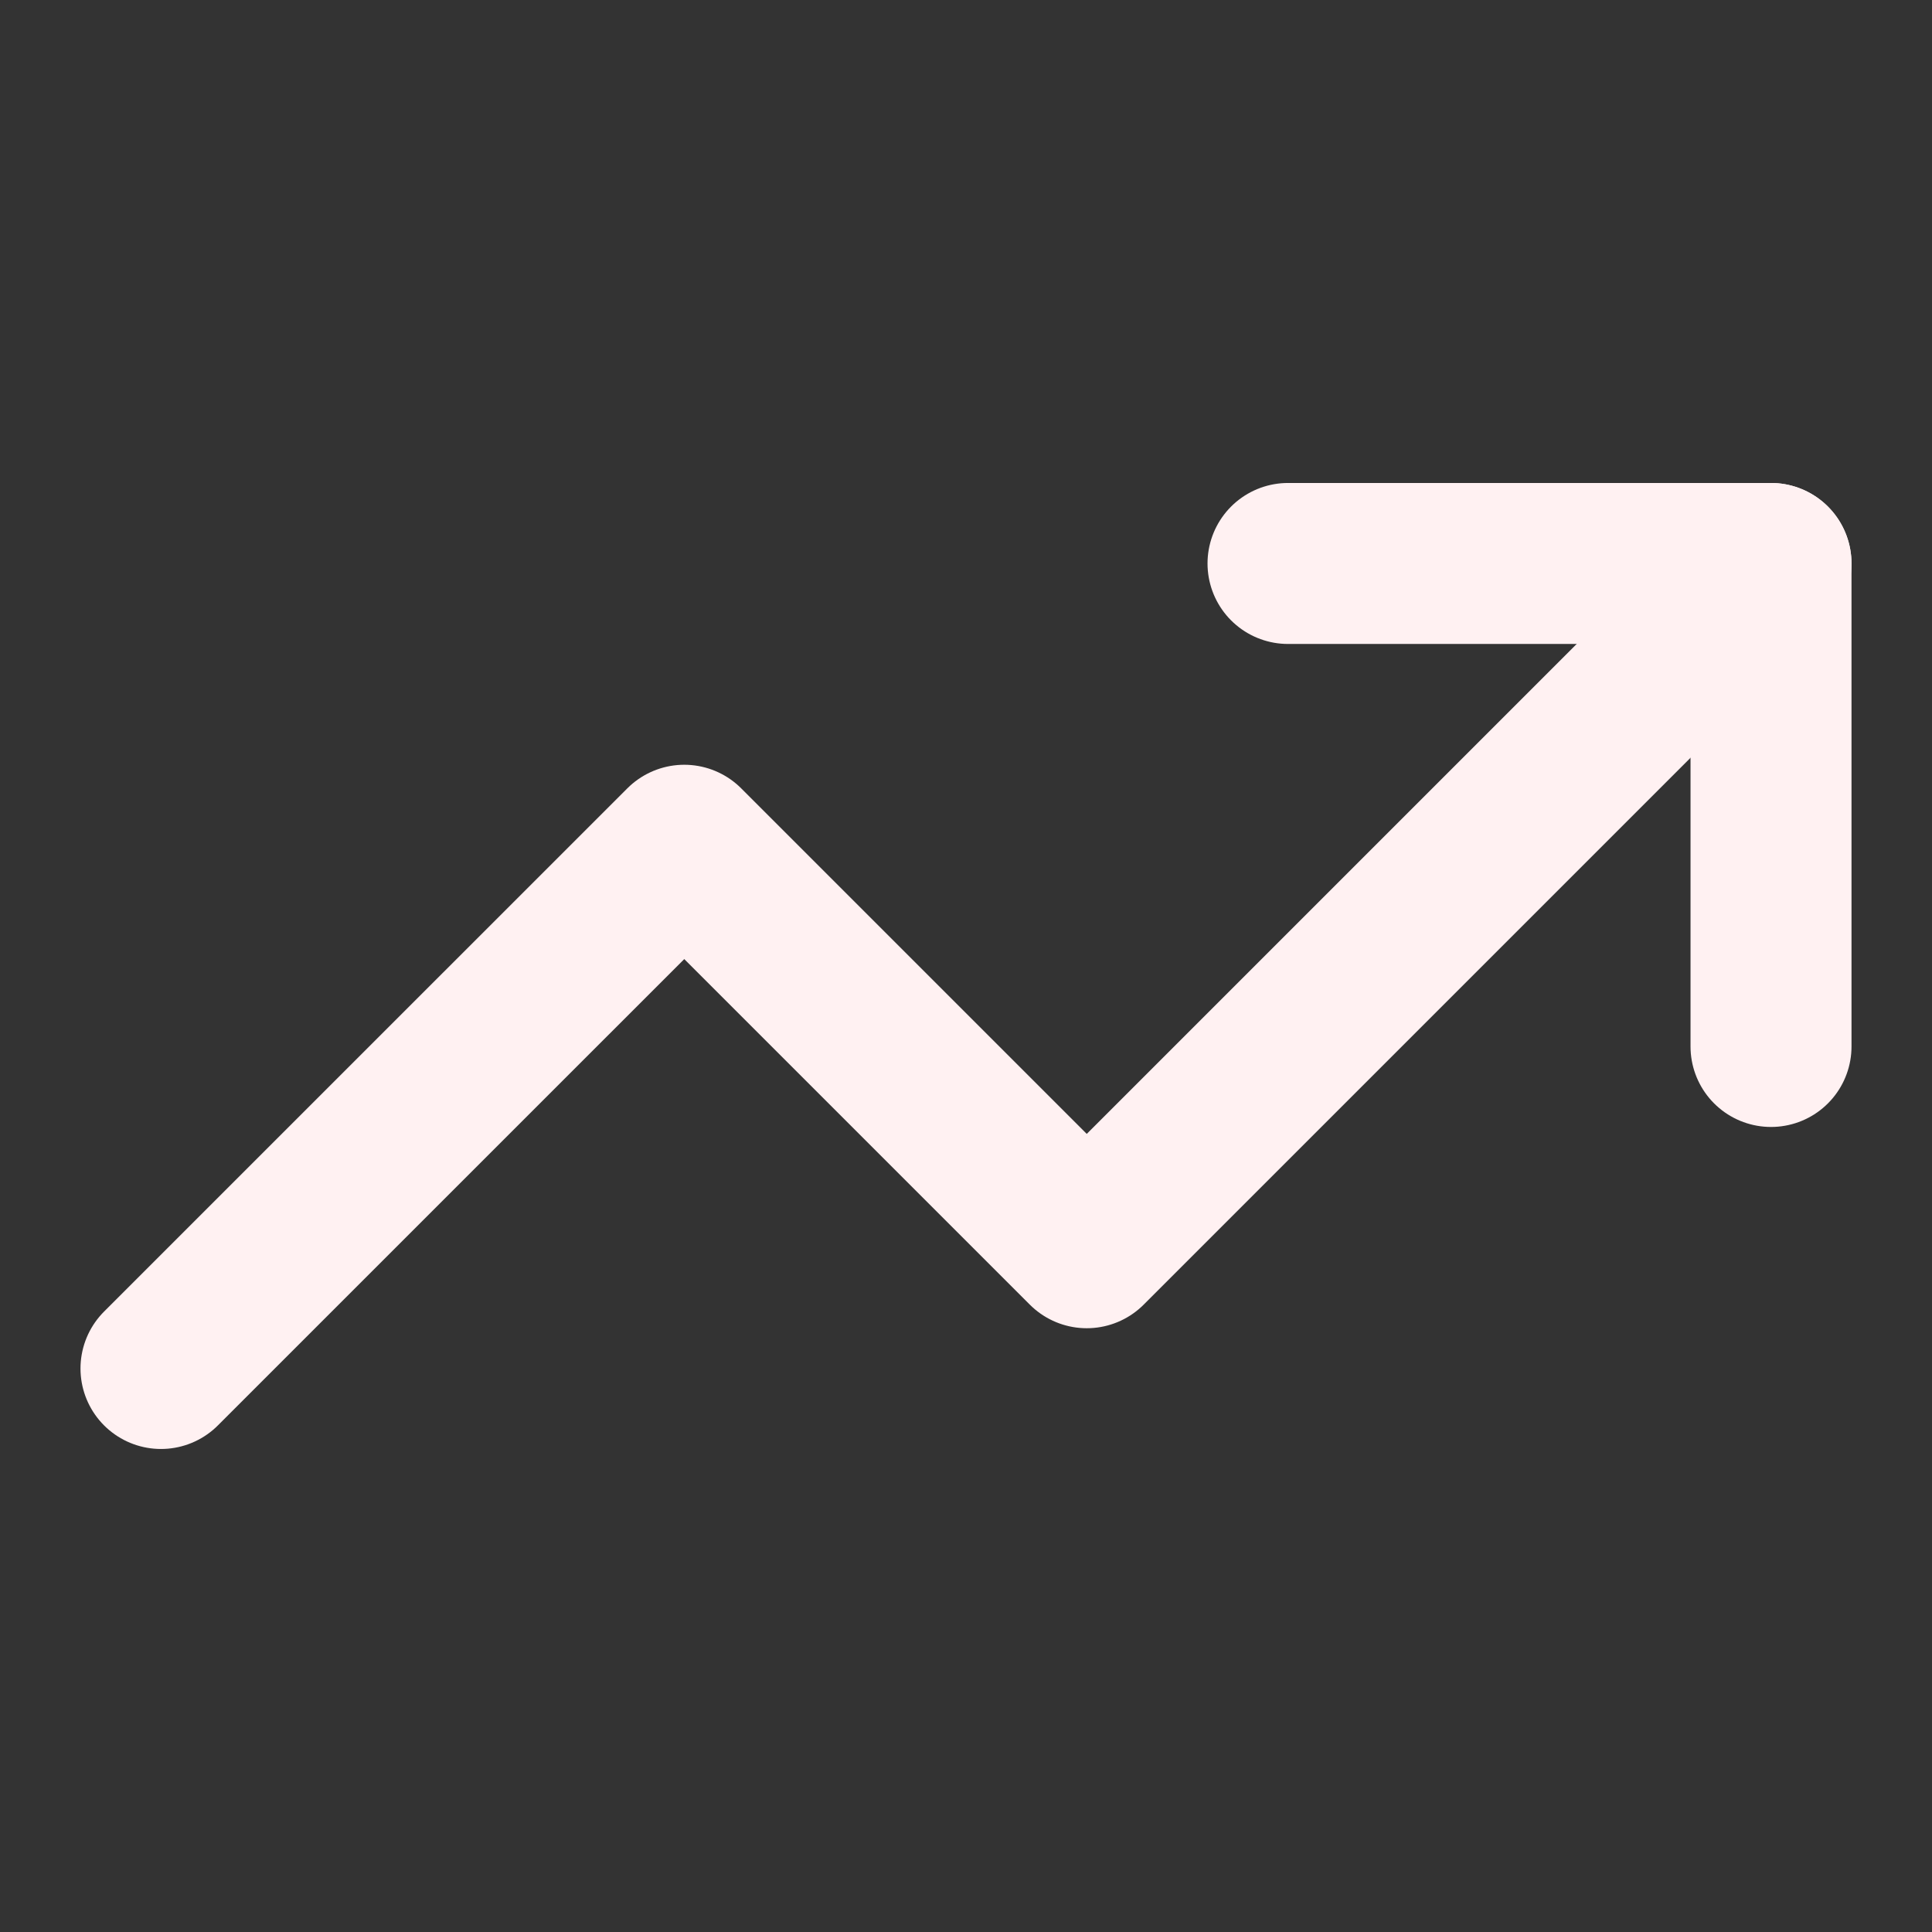
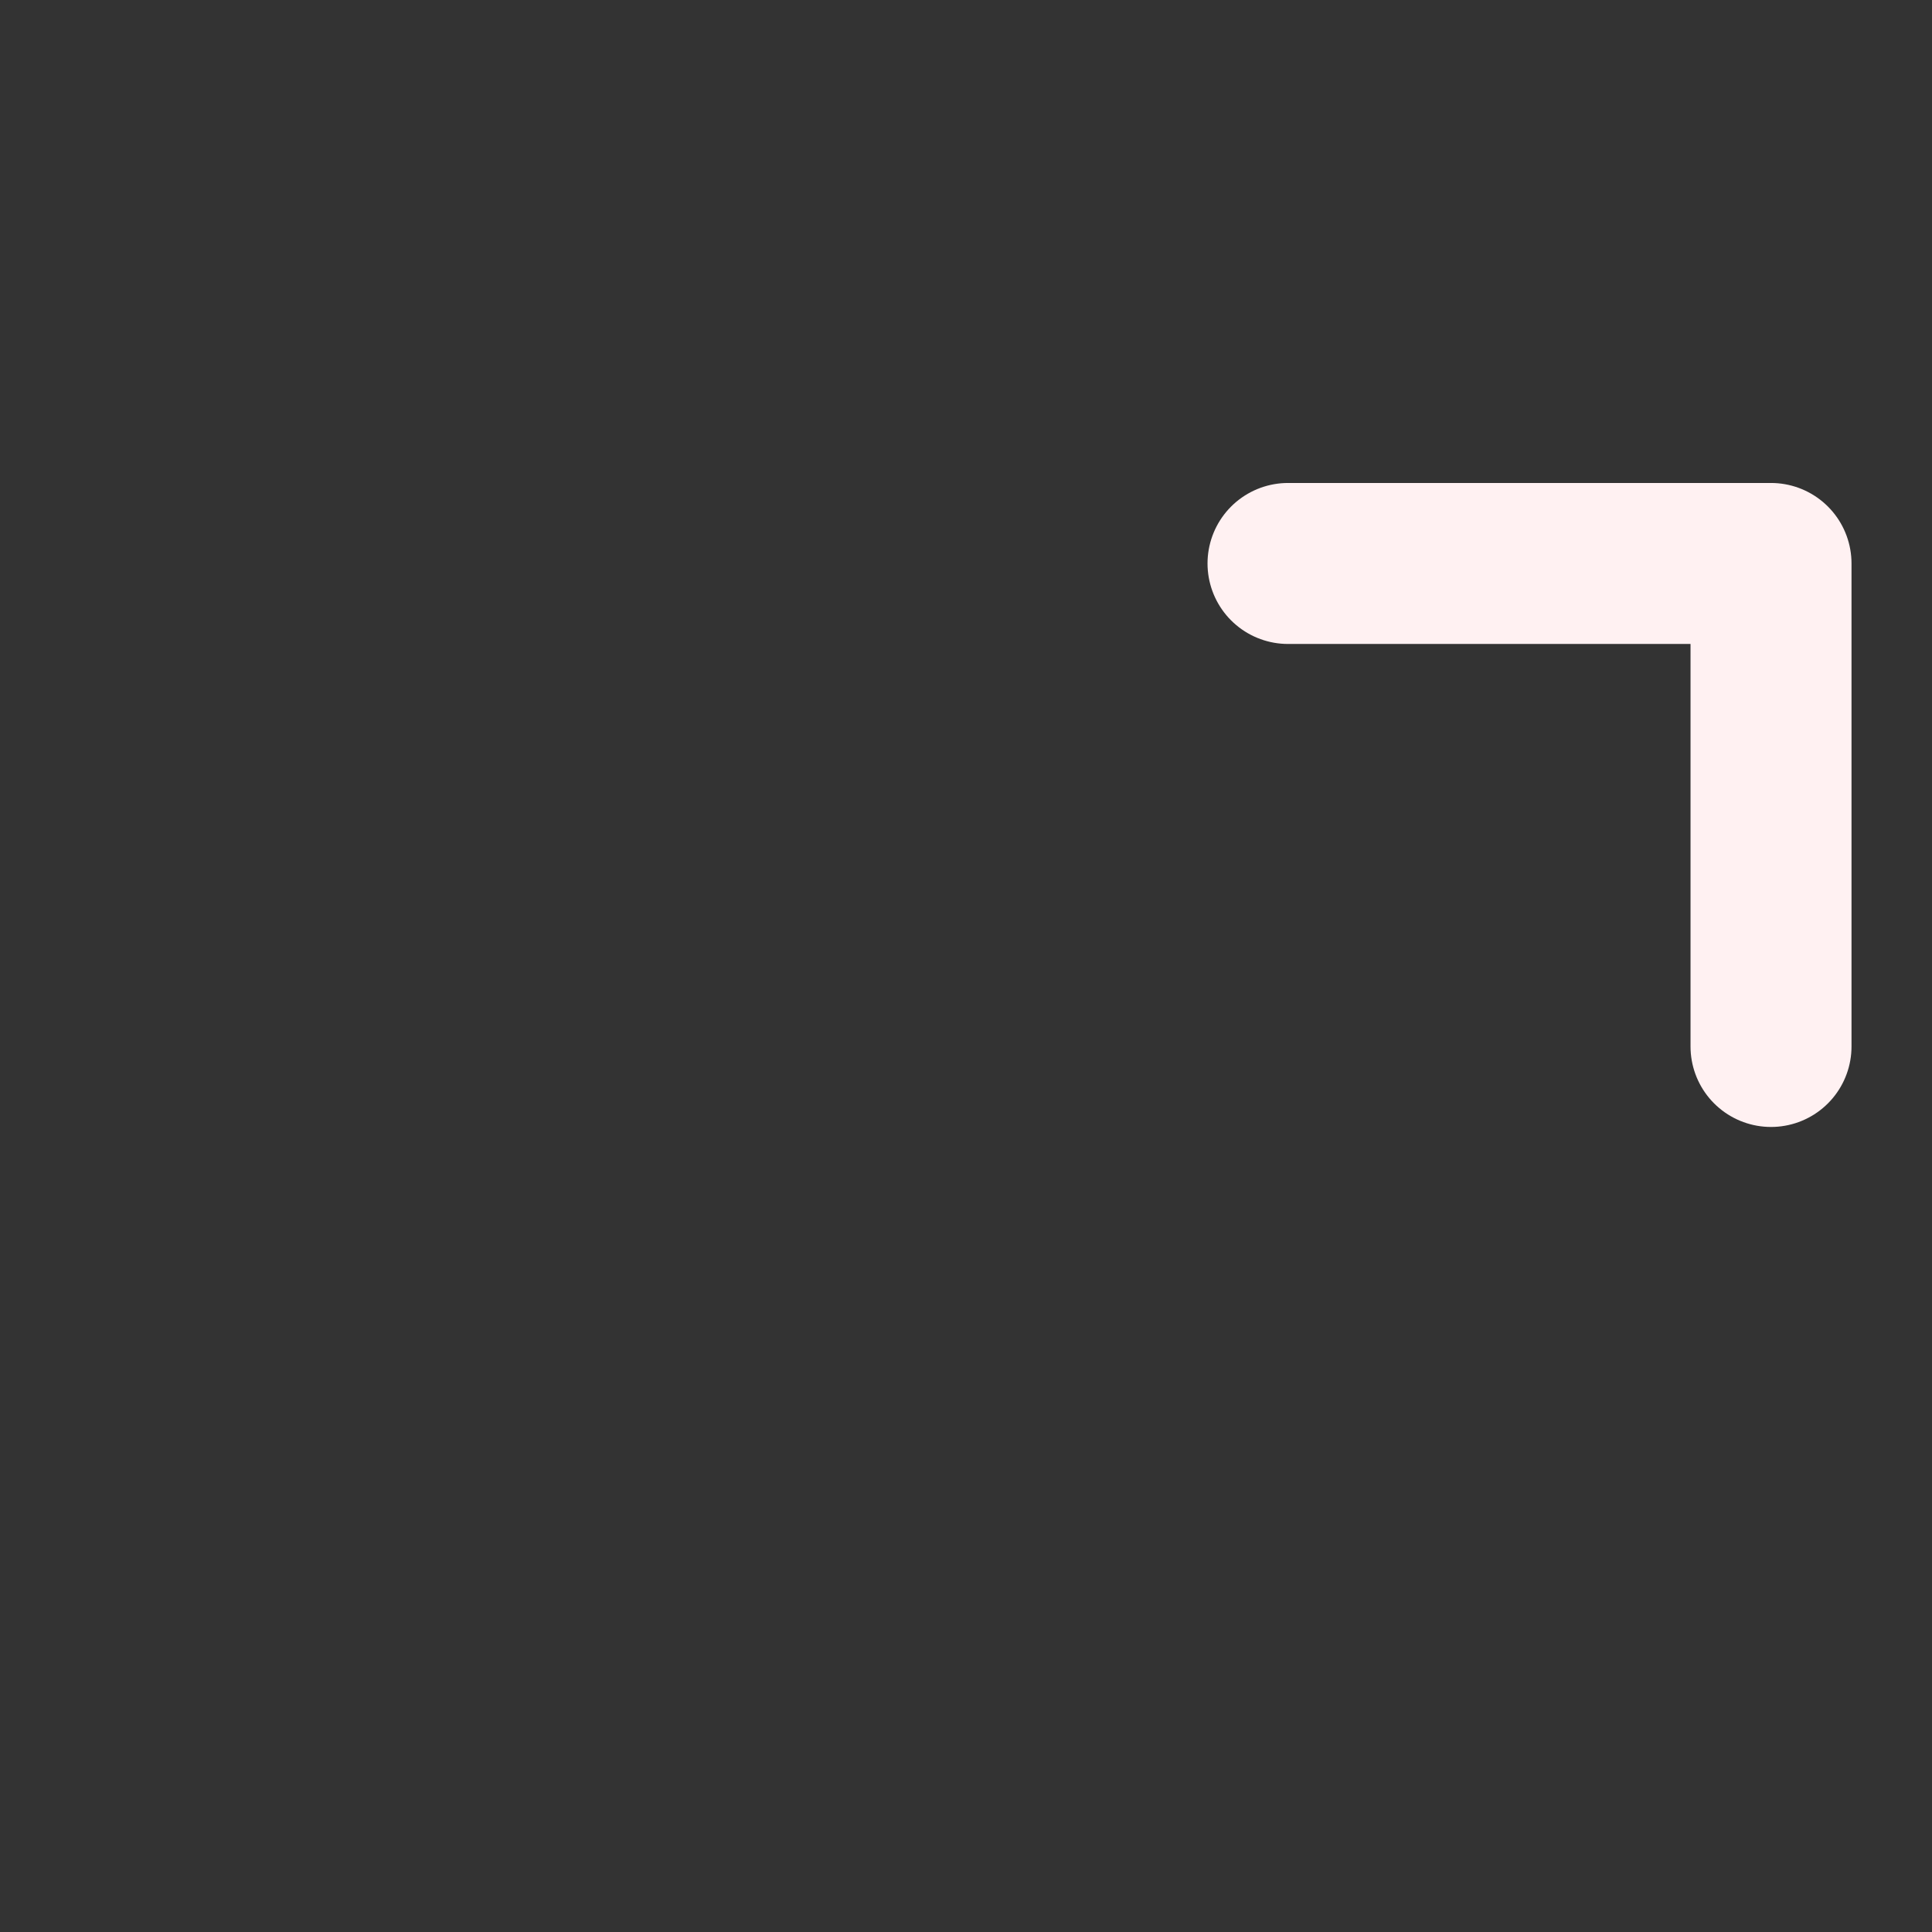
<svg xmlns="http://www.w3.org/2000/svg" width="40" height="40" viewBox="0 0 40 40" fill="none">
  <rect x="0" y="0" width="40" height="40" fill="#333333" stroke="none" />
  <g id="SVG">
-     <path id="Vector" d="M36.667 11.666L22.5 25.833L14.167 17.5L3.333 28.333" stroke="#FFF1F2" stroke-width="3.333" stroke-linecap="round" stroke-linejoin="round" />
    <path id="Vector_2" d="M26.667 11.666H36.667V21.666" stroke="#FFF1F2" stroke-width="3.333" stroke-linecap="round" stroke-linejoin="round" />
  </g>
</svg>